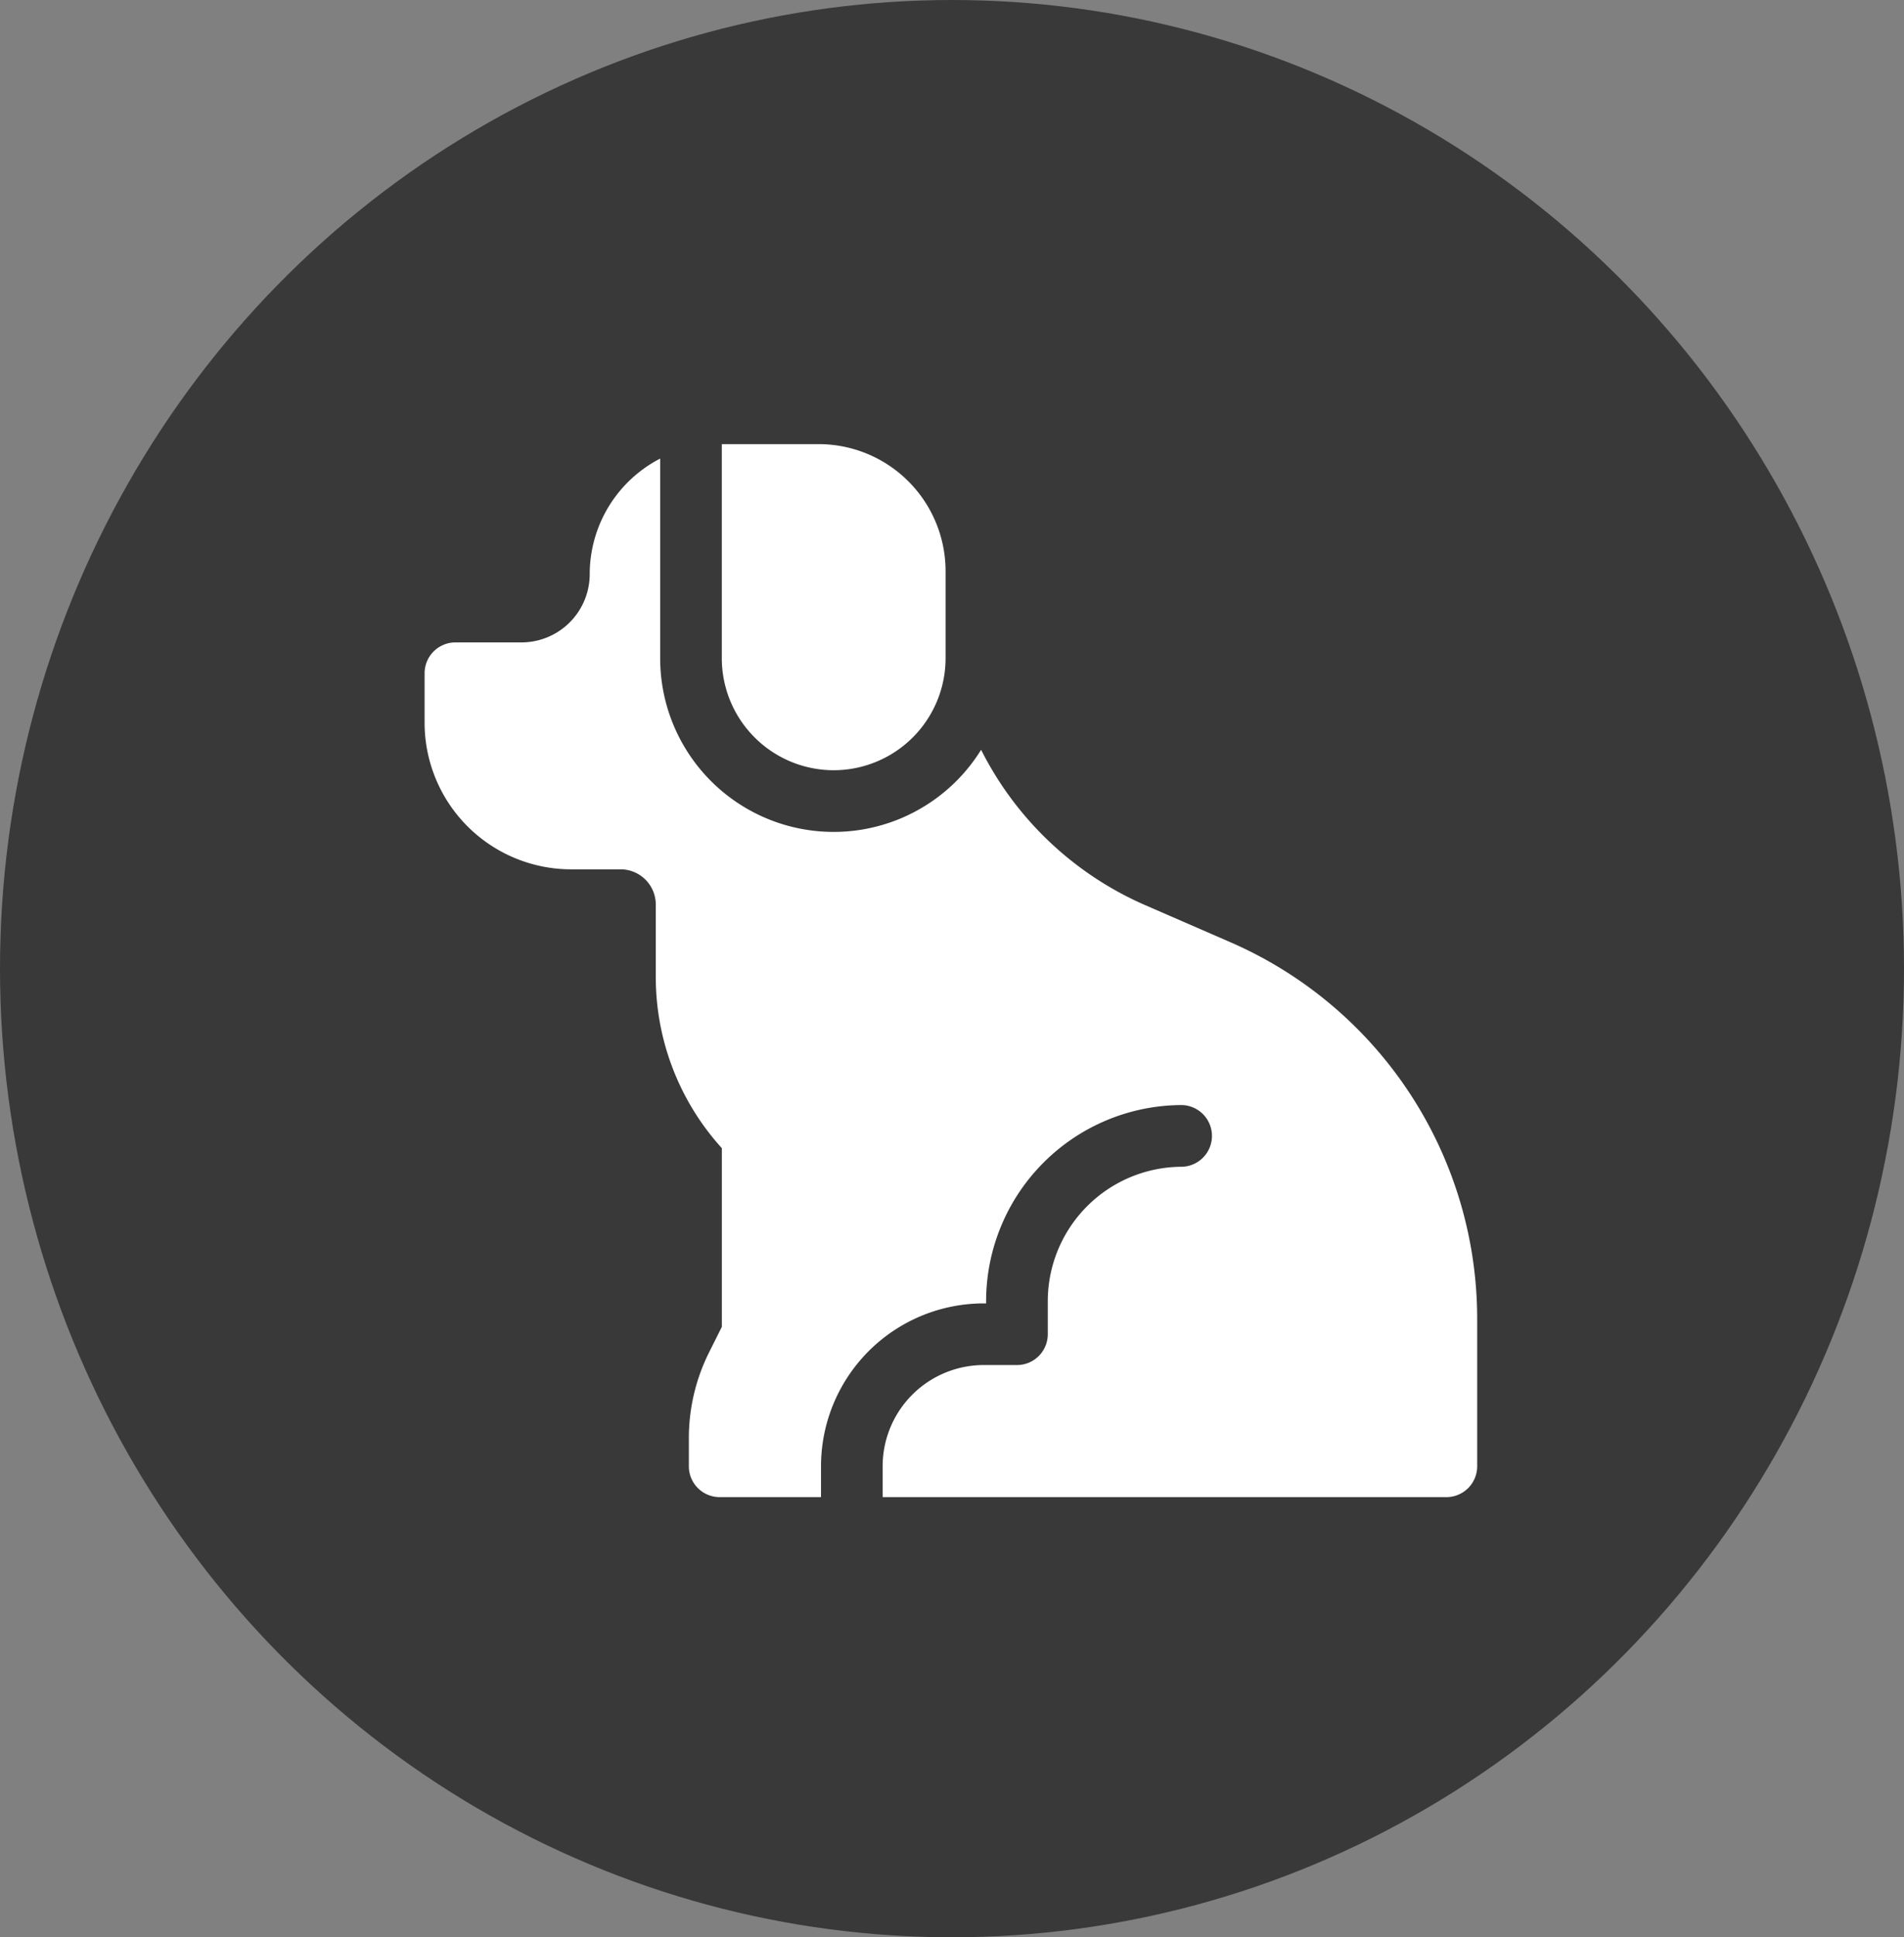
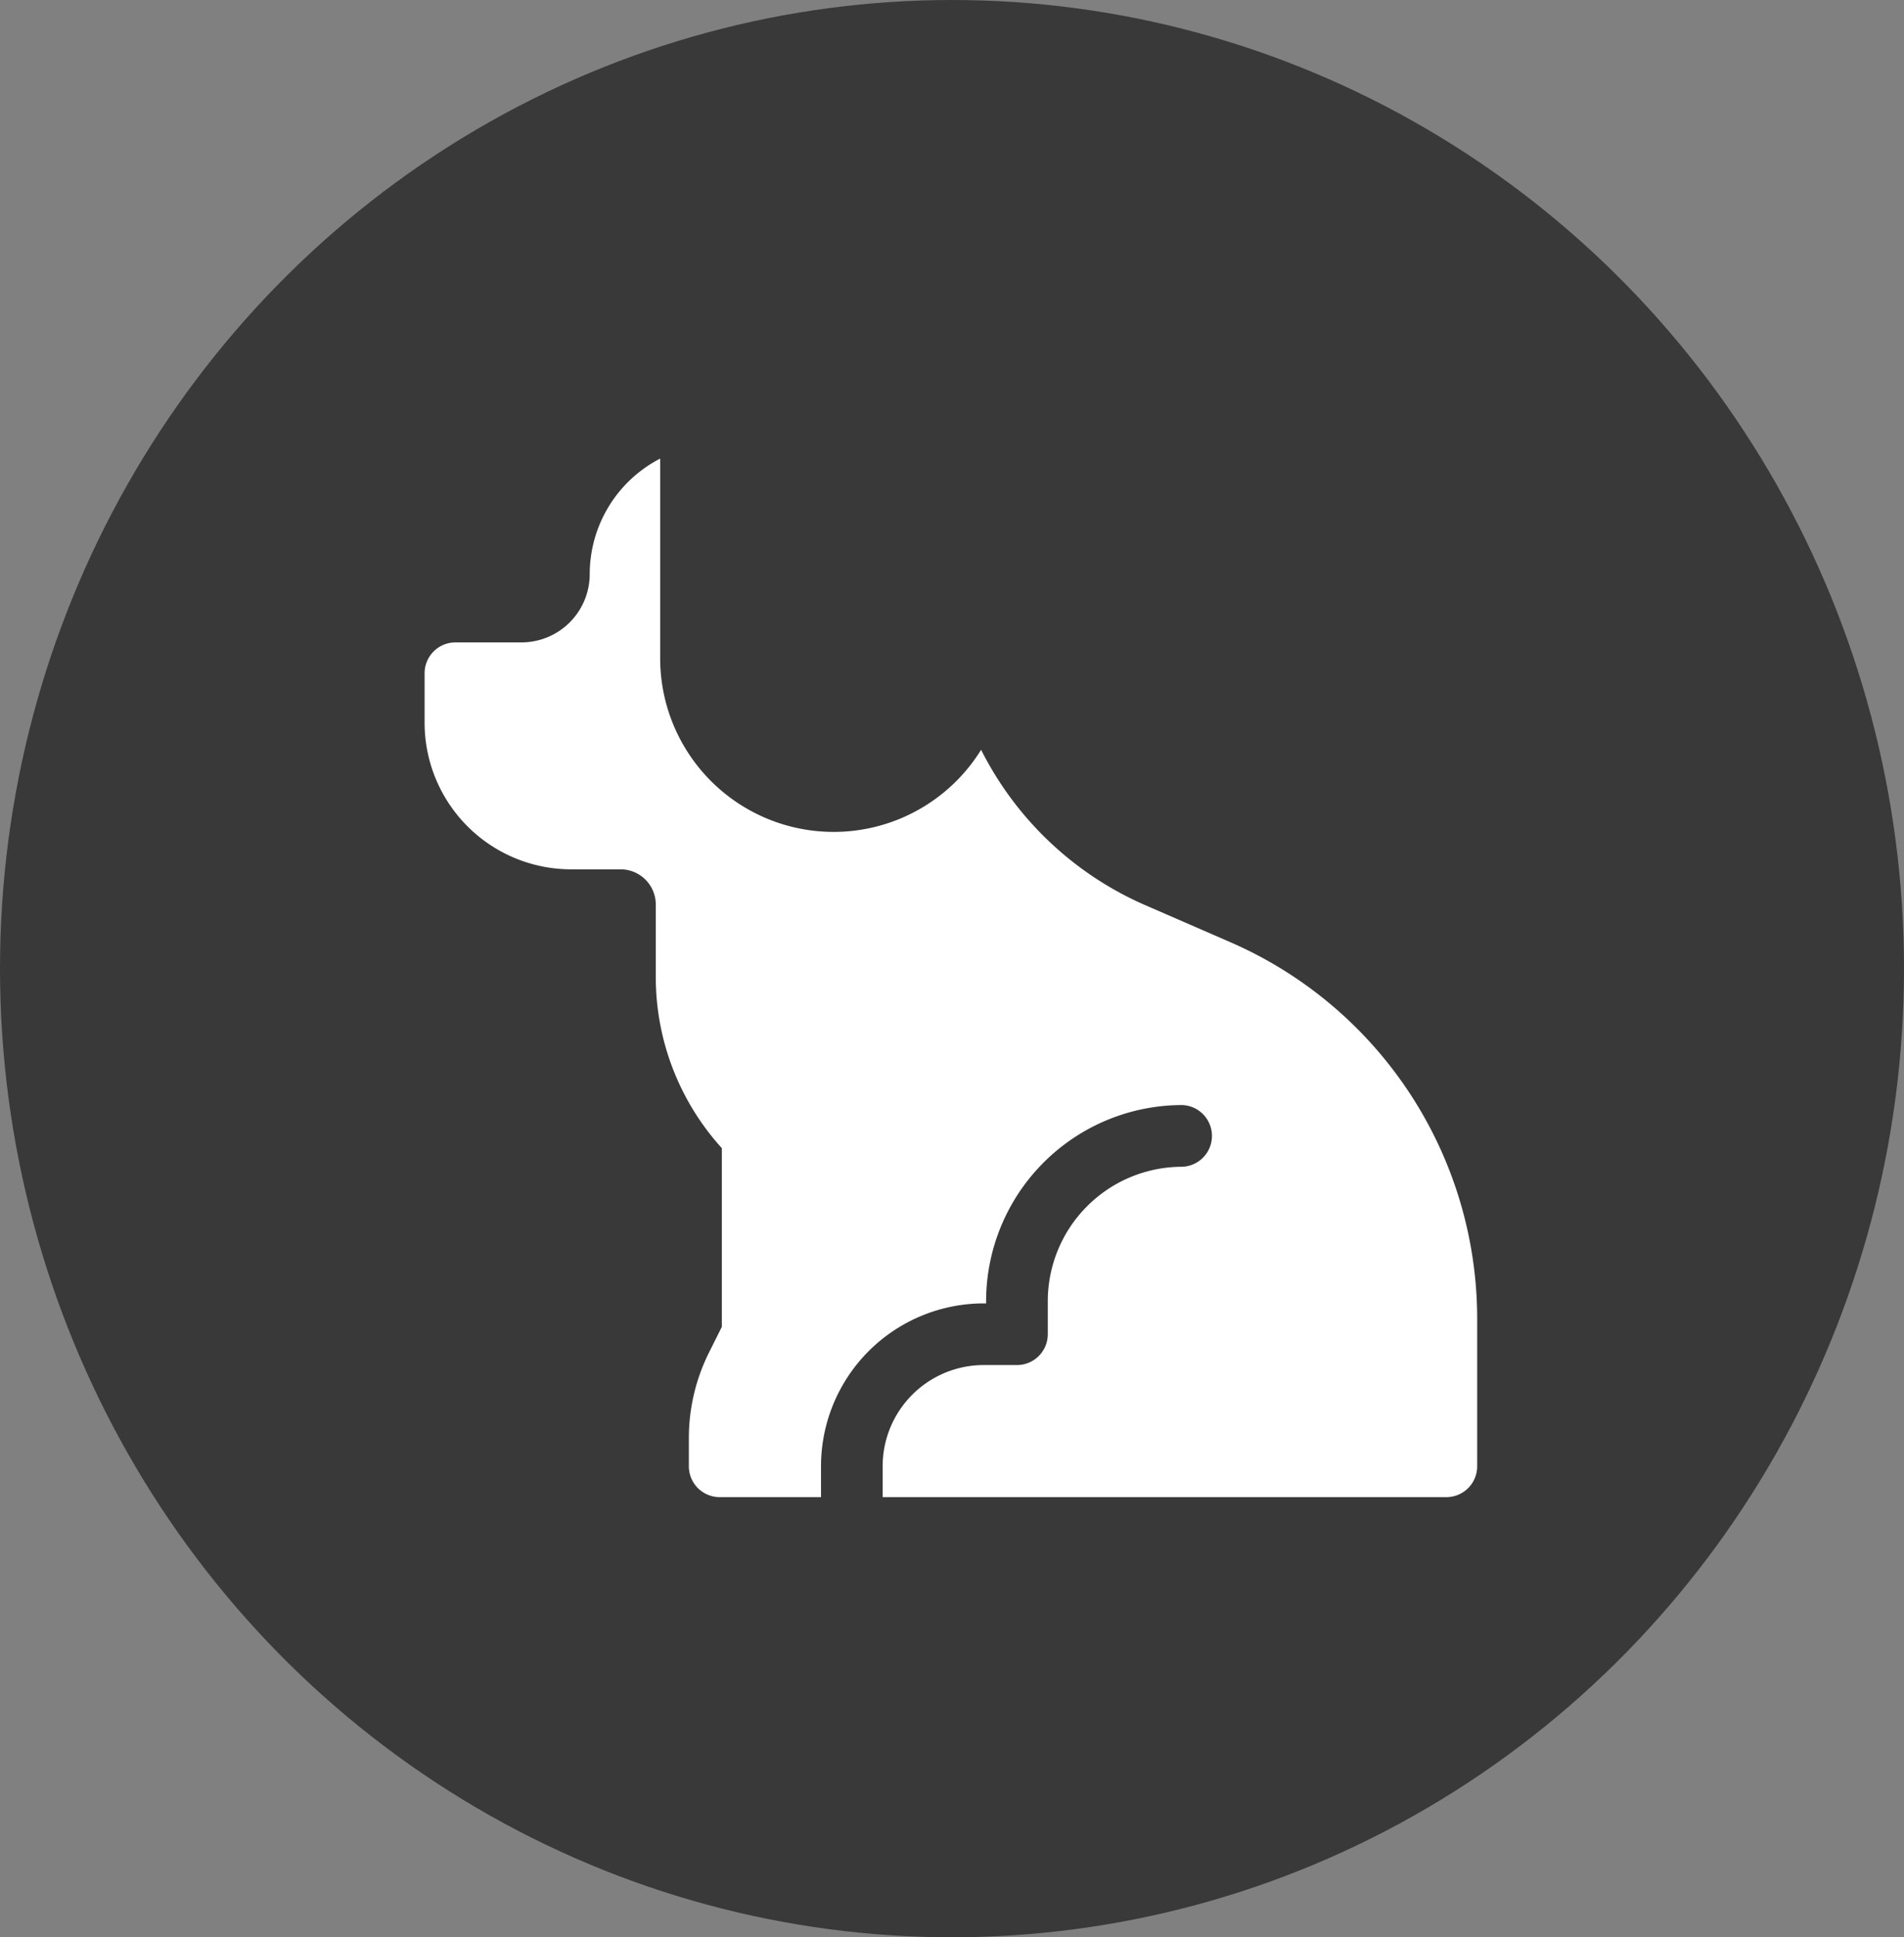
<svg xmlns="http://www.w3.org/2000/svg" width="59" height="60" viewBox="0 0 59 60">
  <rect x="0" y="0" width="59" height="60" fill="#808080" stroke="none" />
  <defs>
    <style>
      .cls-1 {
        fill: #393939;
      }

      .cls-2 {
        fill: #fff;
      }
    </style>
  </defs>
  <g id="Gruppe_375" data-name="Gruppe 375" transform="translate(-610 -768)">
    <ellipse id="Ellipse_6" data-name="Ellipse 6" class="cls-1" cx="29.5" cy="30" rx="29.5" ry="30" transform="translate(610 768)" />
    <g id="_003-dog" data-name="003-dog" transform="translate(623.157 781.755)">
-       <path id="Pfad_129" data-name="Pfad 129" class="cls-2" d="M148.068,10.1a3.47,3.47,0,0,0,3.466-3.466V3.93A3.935,3.935,0,0,0,147.6,0h-3V6.633A3.47,3.47,0,0,0,148.068,10.1Zm0,0" transform="translate(-135.39)" />
      <path id="Pfad_130" data-name="Pfad 130" class="cls-2" d="M24.966,22.012l-2.628-1.143a10.3,10.3,0,0,1-5.093-4.815A5.376,5.376,0,0,1,7.3,13.22V7.035a4.029,4.029,0,0,0-2.183,3.578A2.117,2.117,0,0,1,3,12.728H.956A.956.956,0,0,0,0,13.683v1.535a4.543,4.543,0,0,0,4.538,4.538H6.073a1.092,1.092,0,0,1,1.091,1.091v2.222a7.886,7.886,0,0,0,2.047,5.323v5.534l-.4.8a5.93,5.93,0,0,0-.622,2.637v.881a.955.955,0,0,0,.956.956h3.139v-.957A5.045,5.045,0,0,1,17.331,33.2H17.4V33.13a6.08,6.08,0,0,1,6.073-6.073.956.956,0,0,1,0,1.911,4.167,4.167,0,0,0-4.162,4.162v1.023a.955.955,0,0,1-.956.956H17.331a3.135,3.135,0,0,0-3.137,3.137V39.2H31.661a.955.955,0,0,0,.956-.956V33.681A12.722,12.722,0,0,0,24.966,22.012Zm0,0" transform="translate(0 -6.587)" />
    </g>
  </g>
</svg>